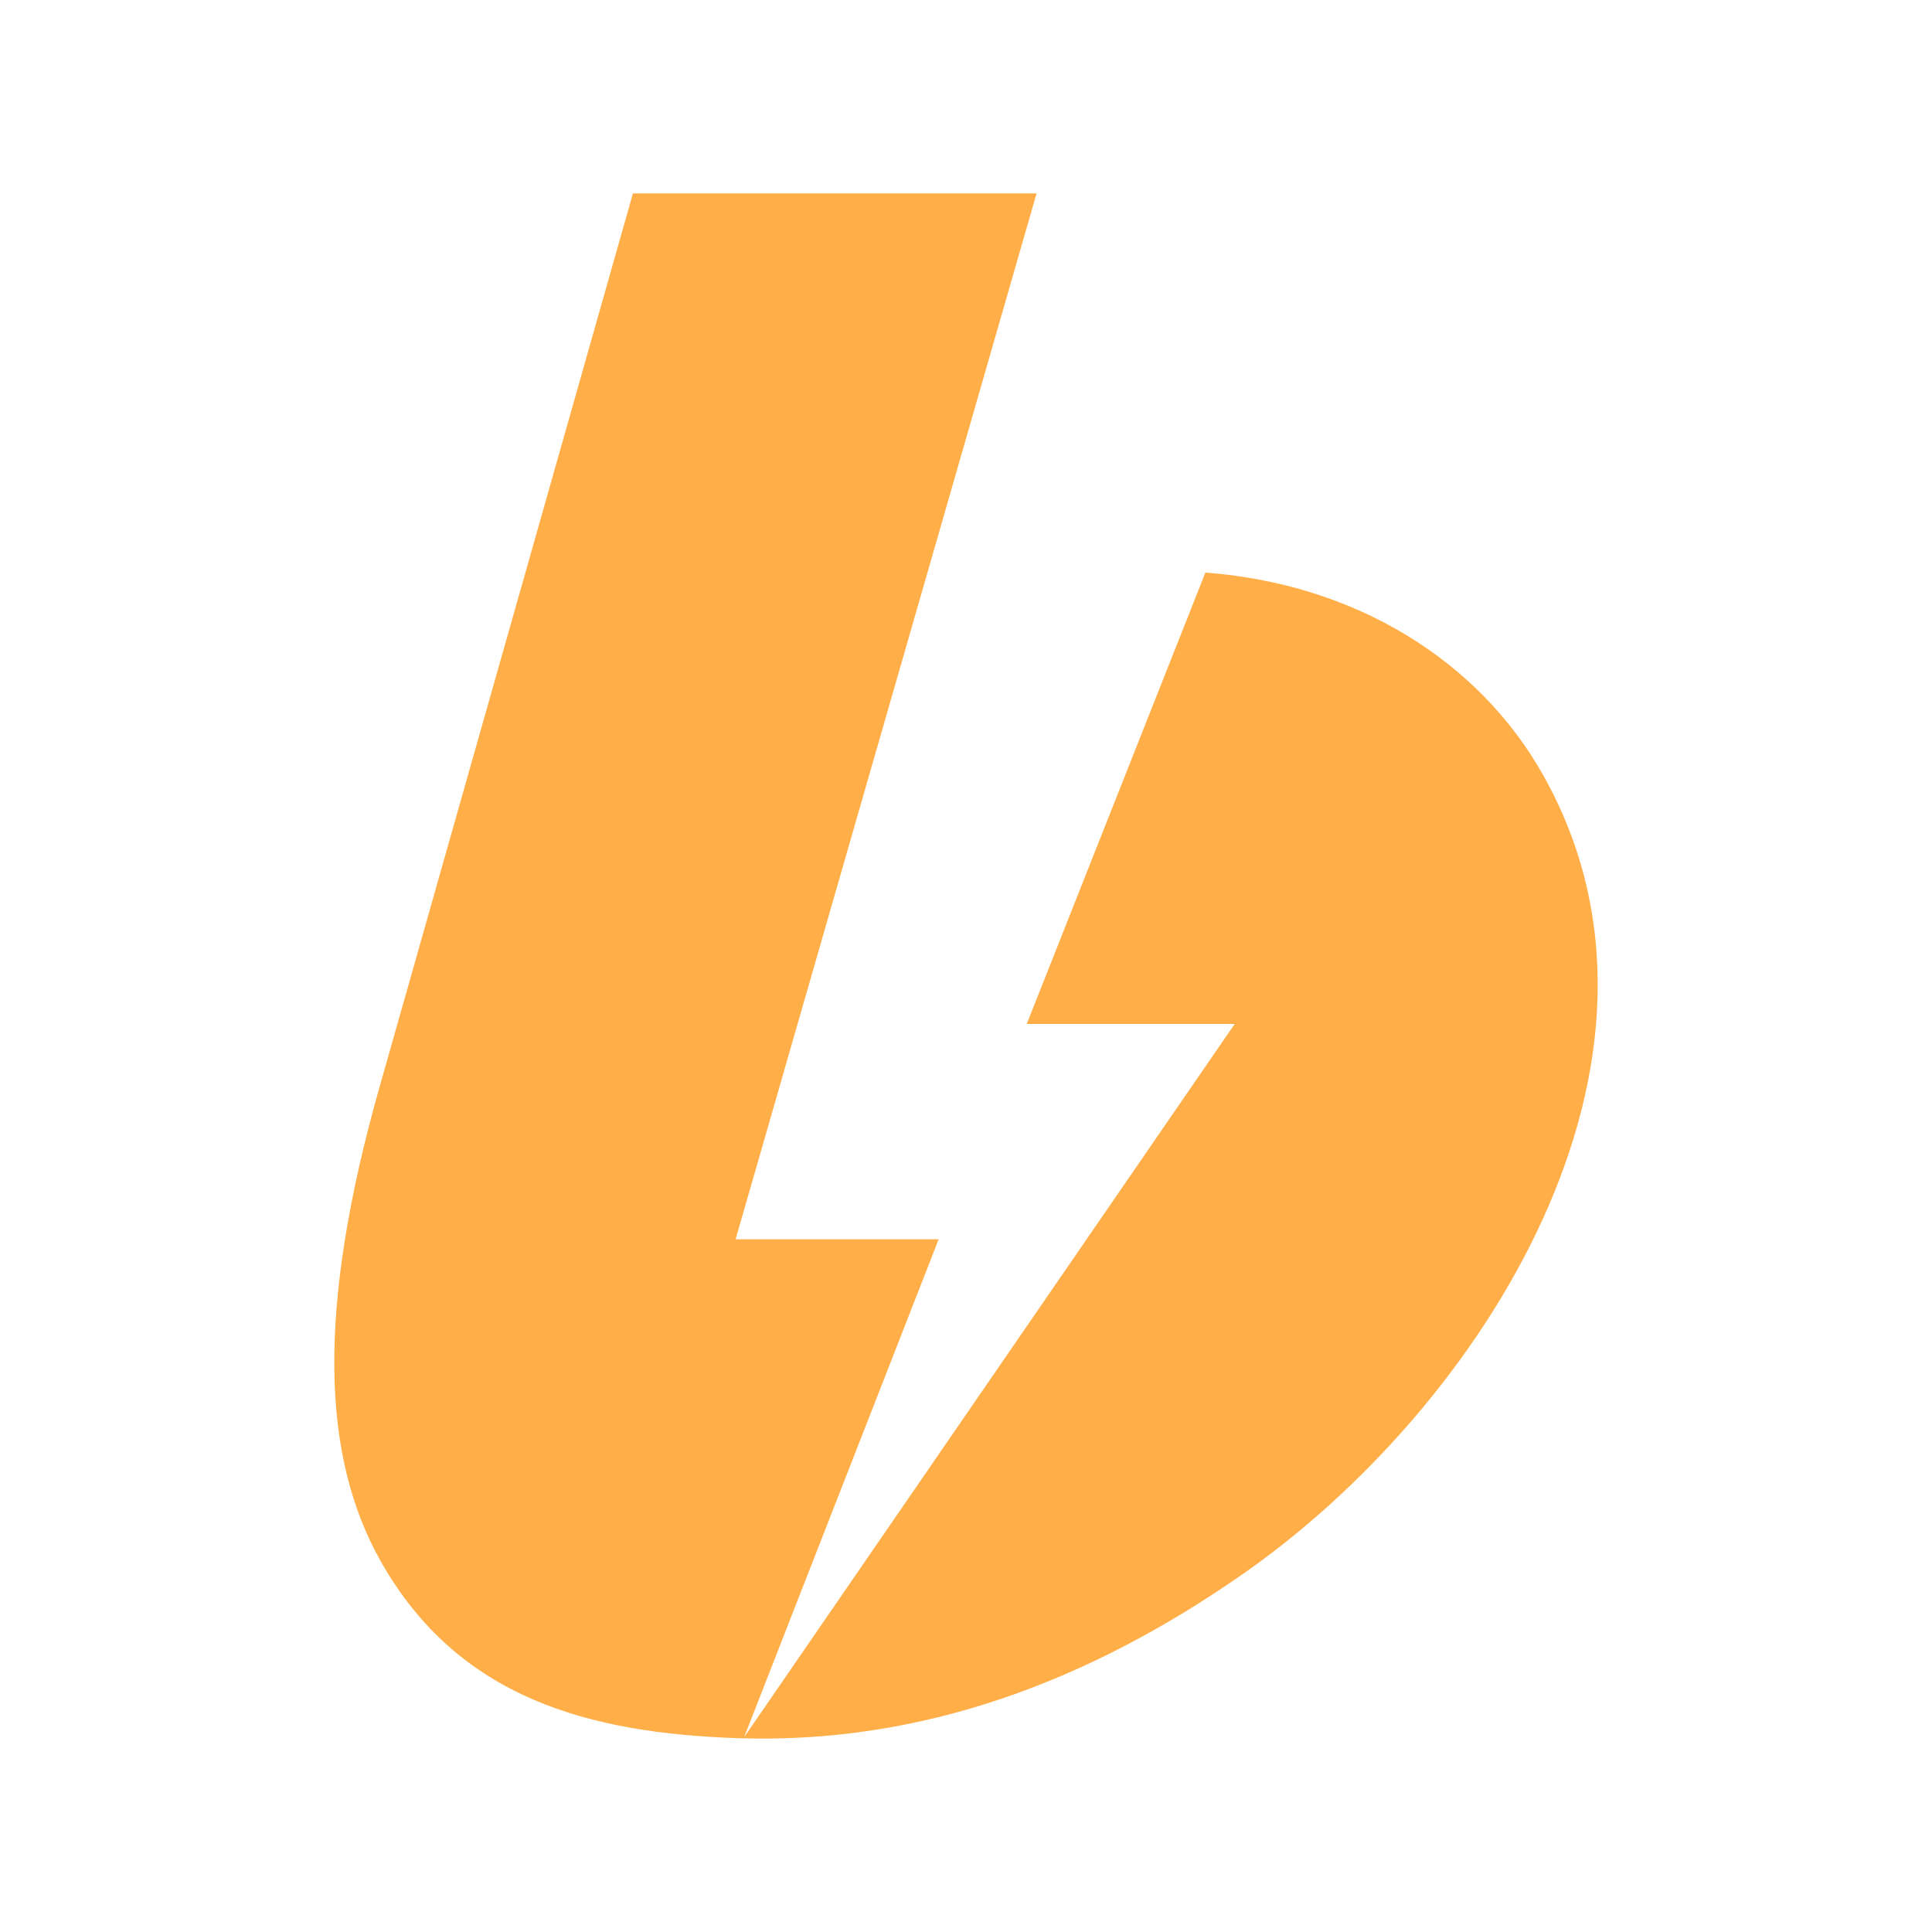
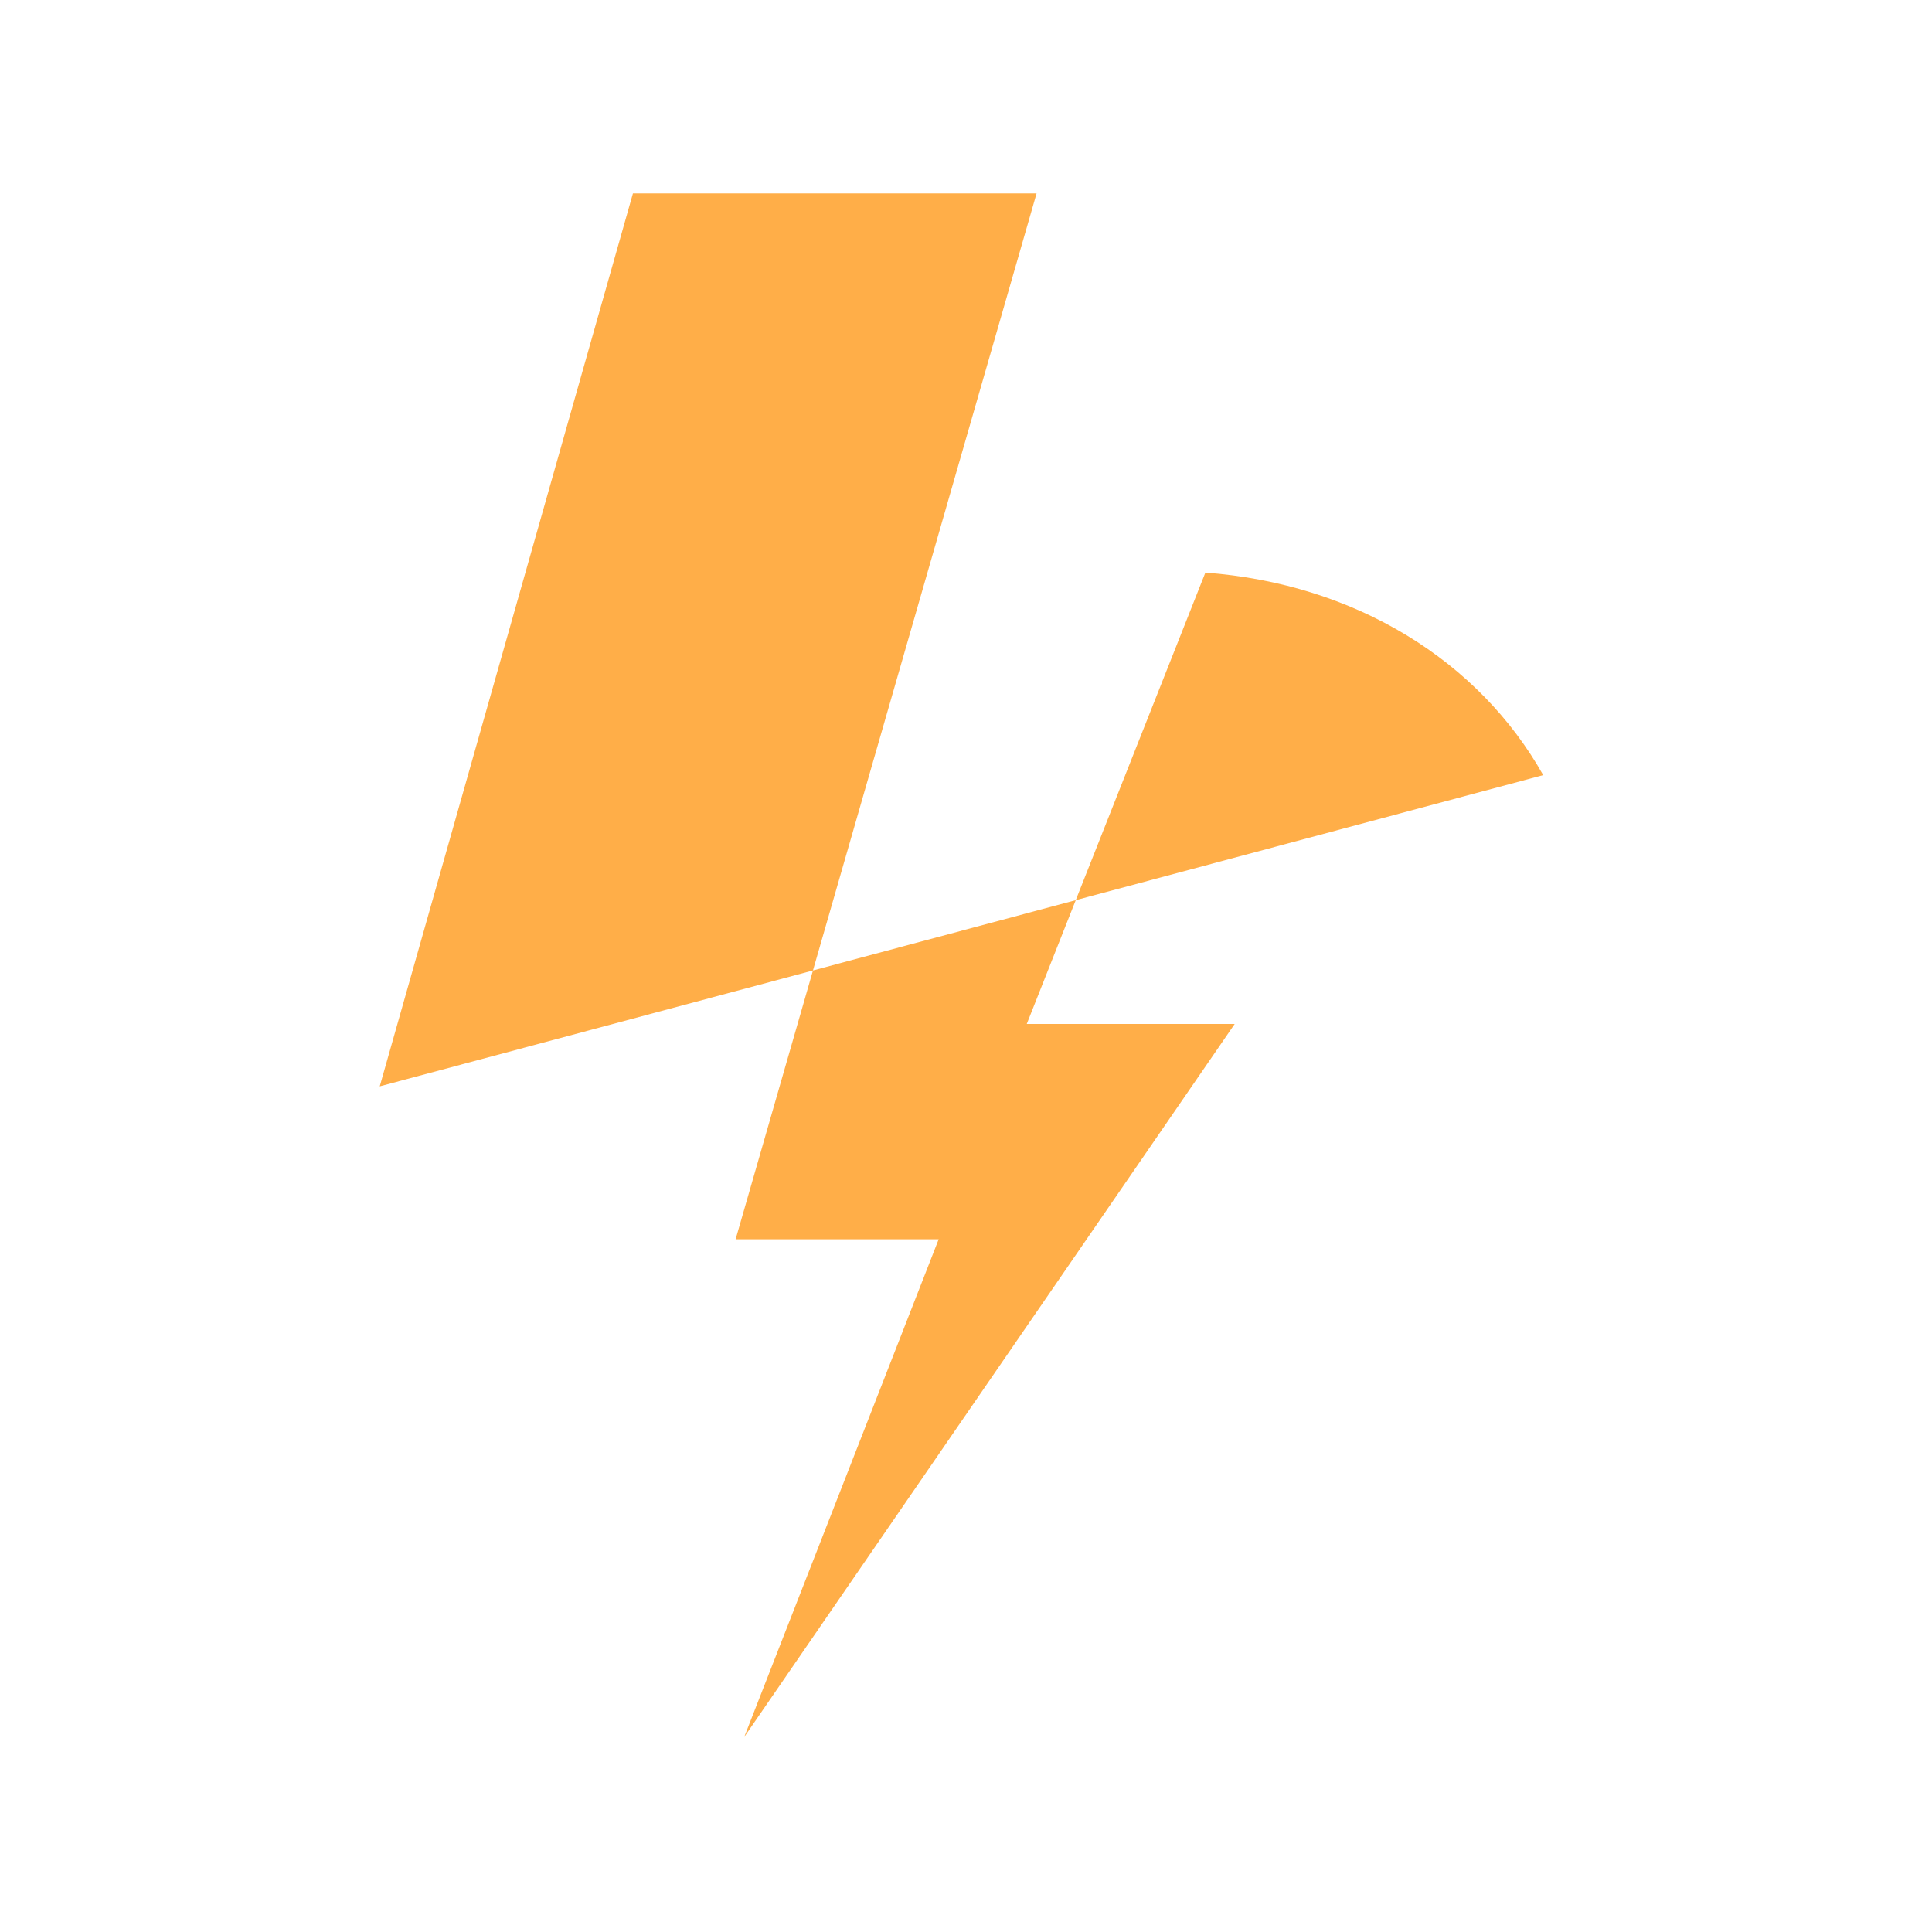
<svg xmlns="http://www.w3.org/2000/svg" xml:space="preserve" width="100%" height="100%" style="shape-rendering:geometricPrecision; text-rendering:geometricPrecision; image-rendering:optimizeQuality; fill-rule:evenodd; clip-rule:evenodd" viewBox="0 0 25.775 25.775">
  <defs>
    <style type="text/css">  .fil0 {fill:none} .fil1 {fill:#FFAE48}  </style>
  </defs>
  <g id="Layer_x0020_1">
-     <rect class="fil0" width="25.775" height="25.775" />
-     <path class="fil1" d="M20.588 10.341c-0.859,-1.527 -2.504,-2.552 -4.507,-2.702 -0.794,2.007 -1.588,4.015 -2.383,6.022 0.925,0 1.85,0 2.774,0 -2.181,3.171 -4.363,6.343 -6.544,9.514 0.865,-2.214 1.73,-4.428 2.595,-6.642 -0.903,0 -1.806,0 -2.709,0l4.015 -13.953 -5.385 0 -3.378 11.913c-0.85,2.997 -0.77,4.949 0.014,6.337 1.038,1.839 2.799,2.292 4.761,2.359 2.469,0.084 4.694,-0.766 6.729,-2.182 3.203,-2.228 6.157,-6.864 4.018,-10.665z" />
+     <path class="fil1" d="M20.588 10.341c-0.859,-1.527 -2.504,-2.552 -4.507,-2.702 -0.794,2.007 -1.588,4.015 -2.383,6.022 0.925,0 1.85,0 2.774,0 -2.181,3.171 -4.363,6.343 -6.544,9.514 0.865,-2.214 1.73,-4.428 2.595,-6.642 -0.903,0 -1.806,0 -2.709,0l4.015 -13.953 -5.385 0 -3.378 11.913z" />
  </g>
</svg>